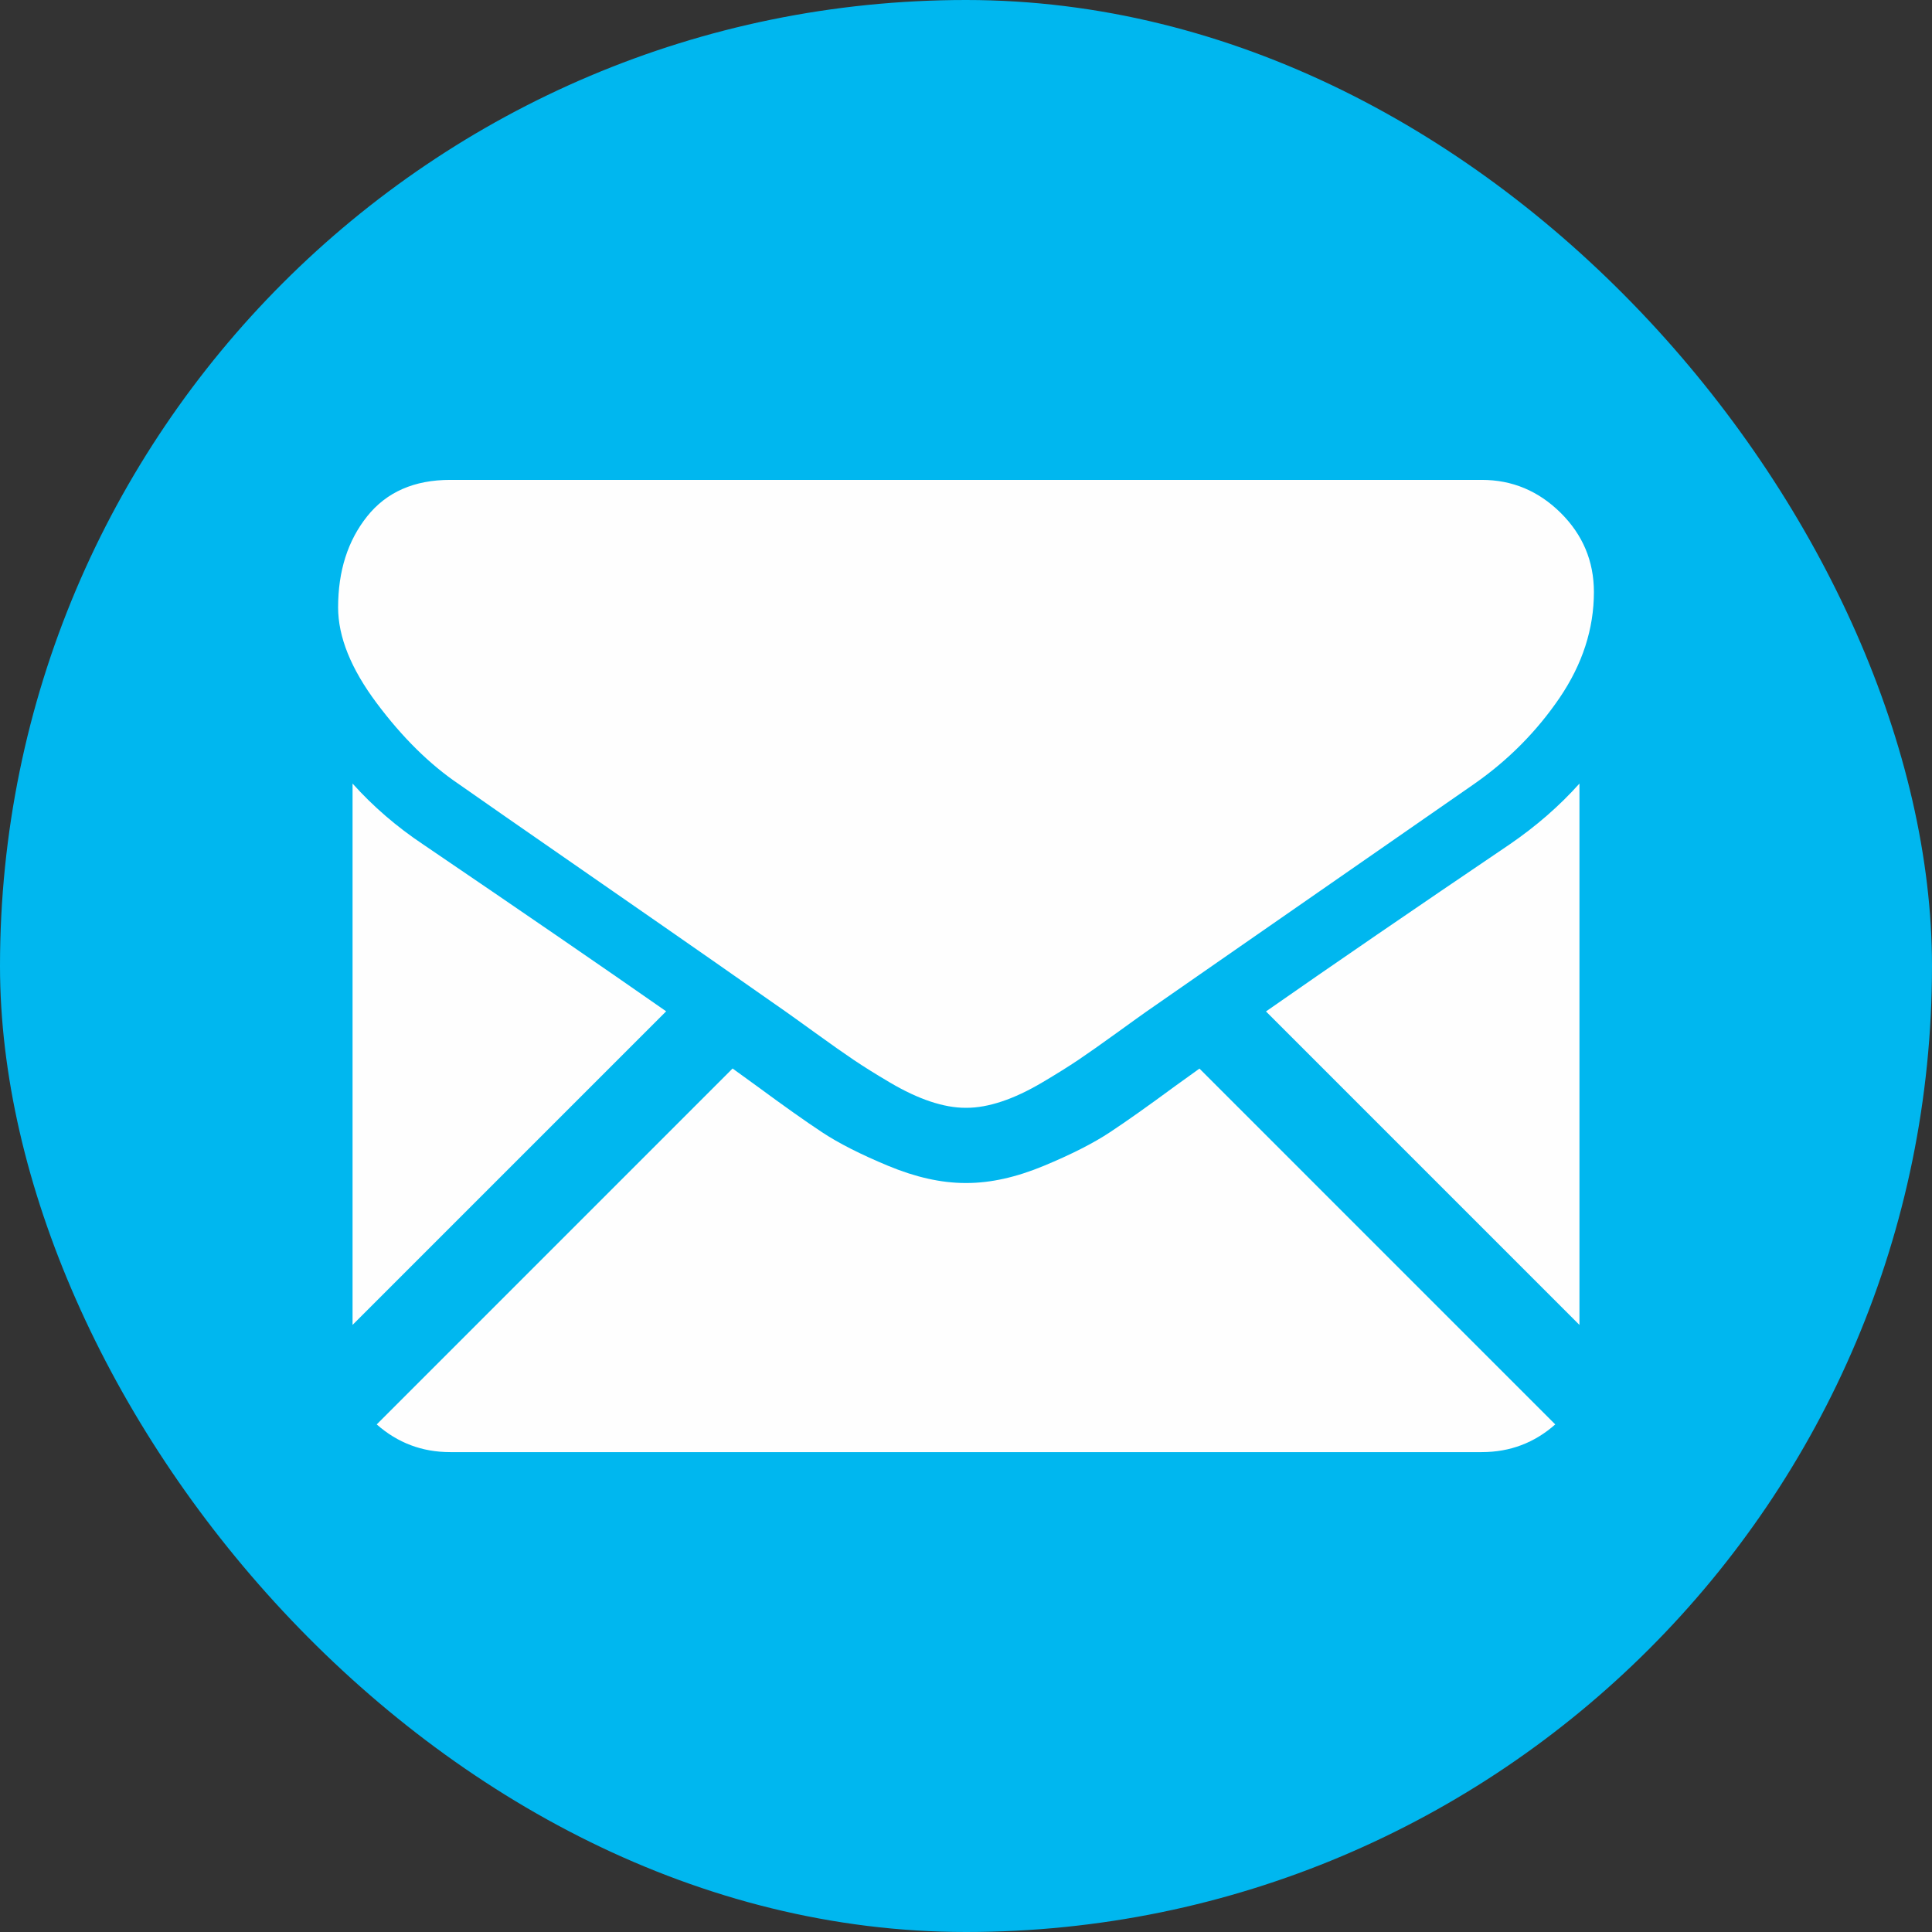
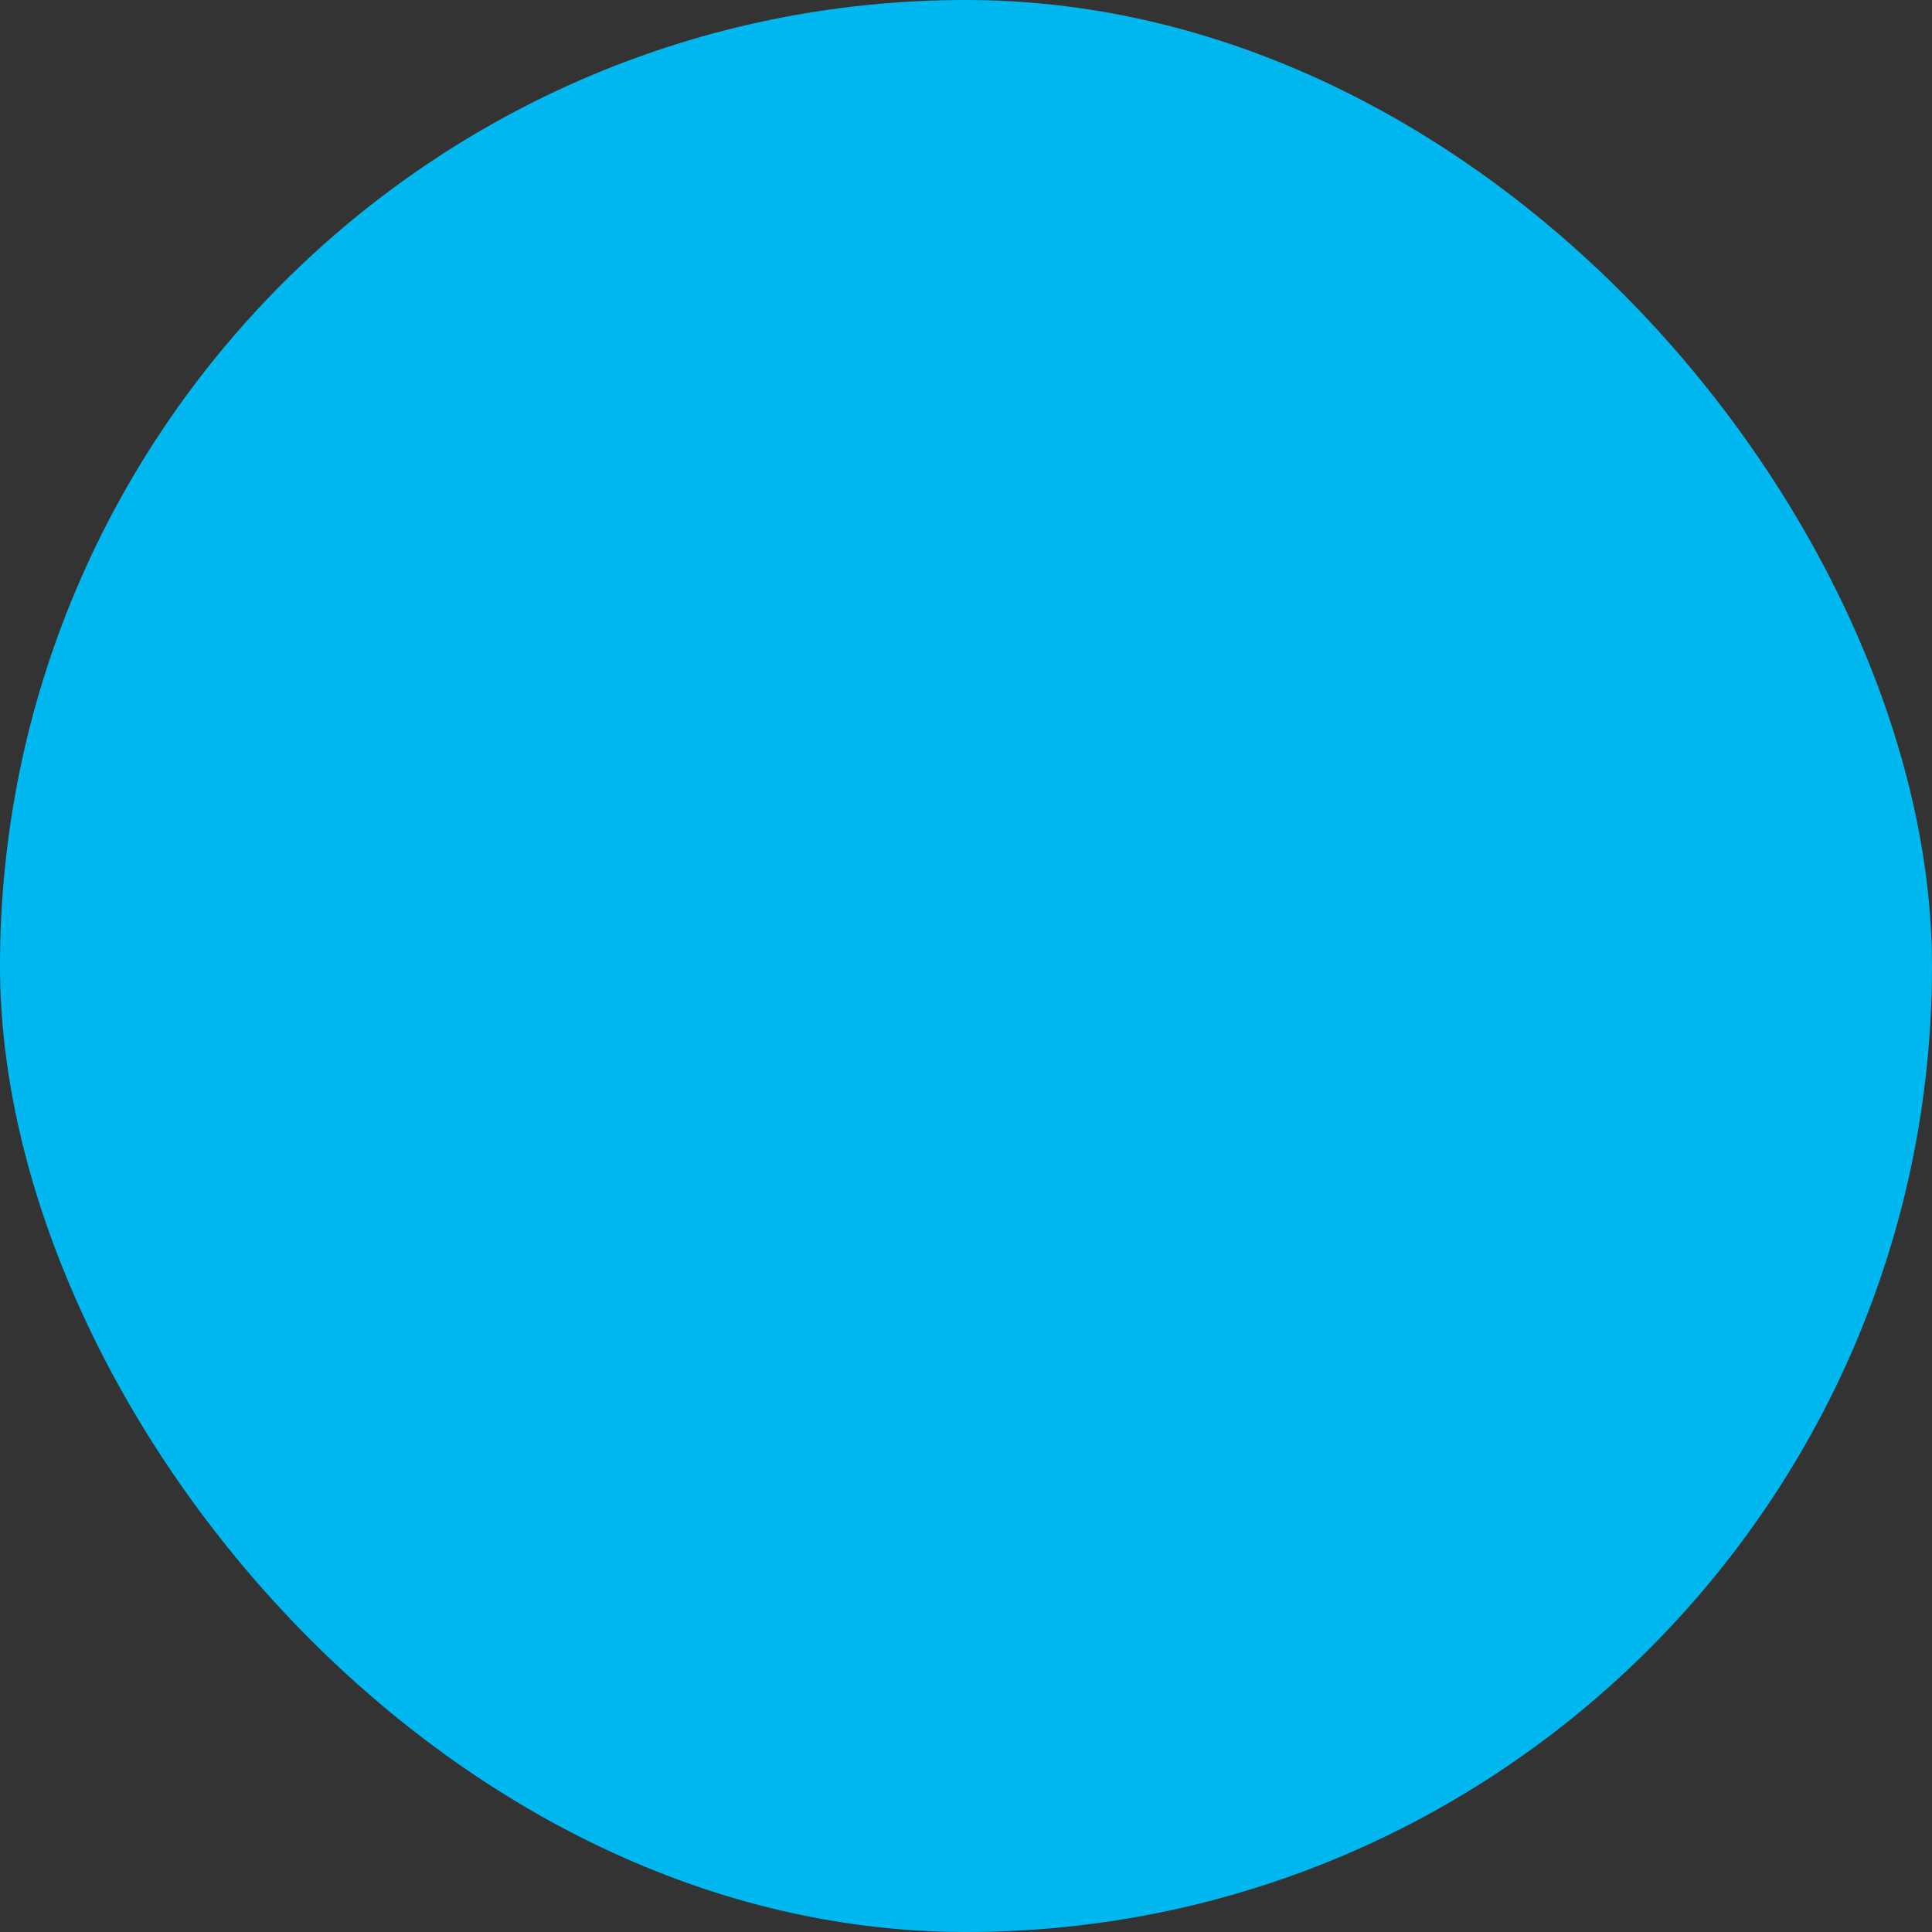
<svg xmlns="http://www.w3.org/2000/svg" xml:space="preserve" width="8.467mm" height="8.467mm" version="1.1" style="shape-rendering:geometricPrecision; text-rendering:geometricPrecision; image-rendering:optimizeQuality; fill-rule:evenodd; clip-rule:evenodd" viewBox="0 0 846.66 846.66">
  <rect x="0" y="0" width="846.66" height="846.66" fill="#333333" stroke="none" />
  <defs>
    <style type="text/css">
   
    .fil0 {fill:#00B7EF}
    .fil1 {fill:#FEFEFE;fill-rule:nonzero}
   
  </style>
  </defs>
  <g id="Capa_x0020_1">
    <g id="_1943735452864">
      <rect class="fil0" width="846.66" height="846.66" rx="846.67" ry="846.67" />
-       <path id="S-_x0020_Mail.cdr" class="fil1" d="M649.36 636.36c12.37,0 23.09,-4.08 32.2,-12.14l-155.92 -155.93c-3.74,2.68 -7.36,5.29 -10.79,7.76 -11.67,8.6 -21.14,15.31 -28.41,20.11 -7.27,4.82 -16.94,9.73 -29.02,14.75 -12.09,5.02 -23.34,7.52 -33.78,7.52l-0.31 0 -0.3 0c-10.45,0 -21.71,-2.5 -33.79,-7.52 -12.08,-5.02 -21.76,-9.93 -29.02,-14.75 -7.27,-4.8 -16.74,-11.51 -28.41,-20.11 -3.26,-2.38 -6.87,-5 -10.77,-7.8l-155.95 155.97c9.12,8.06 19.84,12.14 32.21,12.14l452.06 0zm0 -426.06l-452.06 0c-15.77,0 -27.89,5.32 -36.39,15.96 -8.5,10.65 -12.74,23.96 -12.74,39.93 0,12.89 5.63,26.87 16.89,41.92 11.25,15.05 23.23,26.87 35.93,35.46 6.96,4.92 27.95,19.51 62.96,43.77 18.9,13.1 35.33,24.51 49.46,34.37 12.04,8.39 22.42,15.65 31,21.68 0.98,0.69 2.53,1.8 4.59,3.27 2.21,1.58 5.01,3.6 8.47,6.1 6.65,4.81 12.18,8.7 16.58,11.67 4.4,2.97 9.72,6.29 15.97,9.98 6.25,3.68 12.14,6.45 17.66,8.29 5.53,1.84 10.65,2.77 15.35,2.77l0.31 0 0.31 0c4.7,0 9.83,-0.93 15.35,-2.77 5.53,-1.84 11.41,-4.6 17.66,-8.29 6.24,-3.69 11.57,-7.01 15.98,-9.98 4.4,-2.97 9.93,-6.86 16.58,-11.67 3.45,-2.5 6.25,-4.52 8.46,-6.1 2.06,-1.47 3.6,-2.57 4.59,-3.27 6.68,-4.65 17.09,-11.88 31.08,-21.6 25.46,-17.69 62.96,-43.73 112.65,-78.22 14.95,-10.43 27.43,-23.03 37.47,-37.76 10.01,-14.74 15.03,-30.2 15.03,-46.37 0,-13.52 -4.87,-25.08 -14.58,-34.71 -9.73,-9.62 -21.25,-14.43 -34.56,-14.43zm12.1 159.81c-41.84,28.31 -77.39,52.68 -106.67,73.13l137.37 137.38 0 -237.24c-8.8,9.84 -19.04,18.74 -30.7,26.73zm-475.94 0c-11.67,-7.78 -22.01,-16.69 -31.02,-26.73l0 237.23 137.43 -137.42c-27.5,-19.2 -62.92,-43.53 -106.41,-73.08z" />
    </g>
  </g>
</svg>